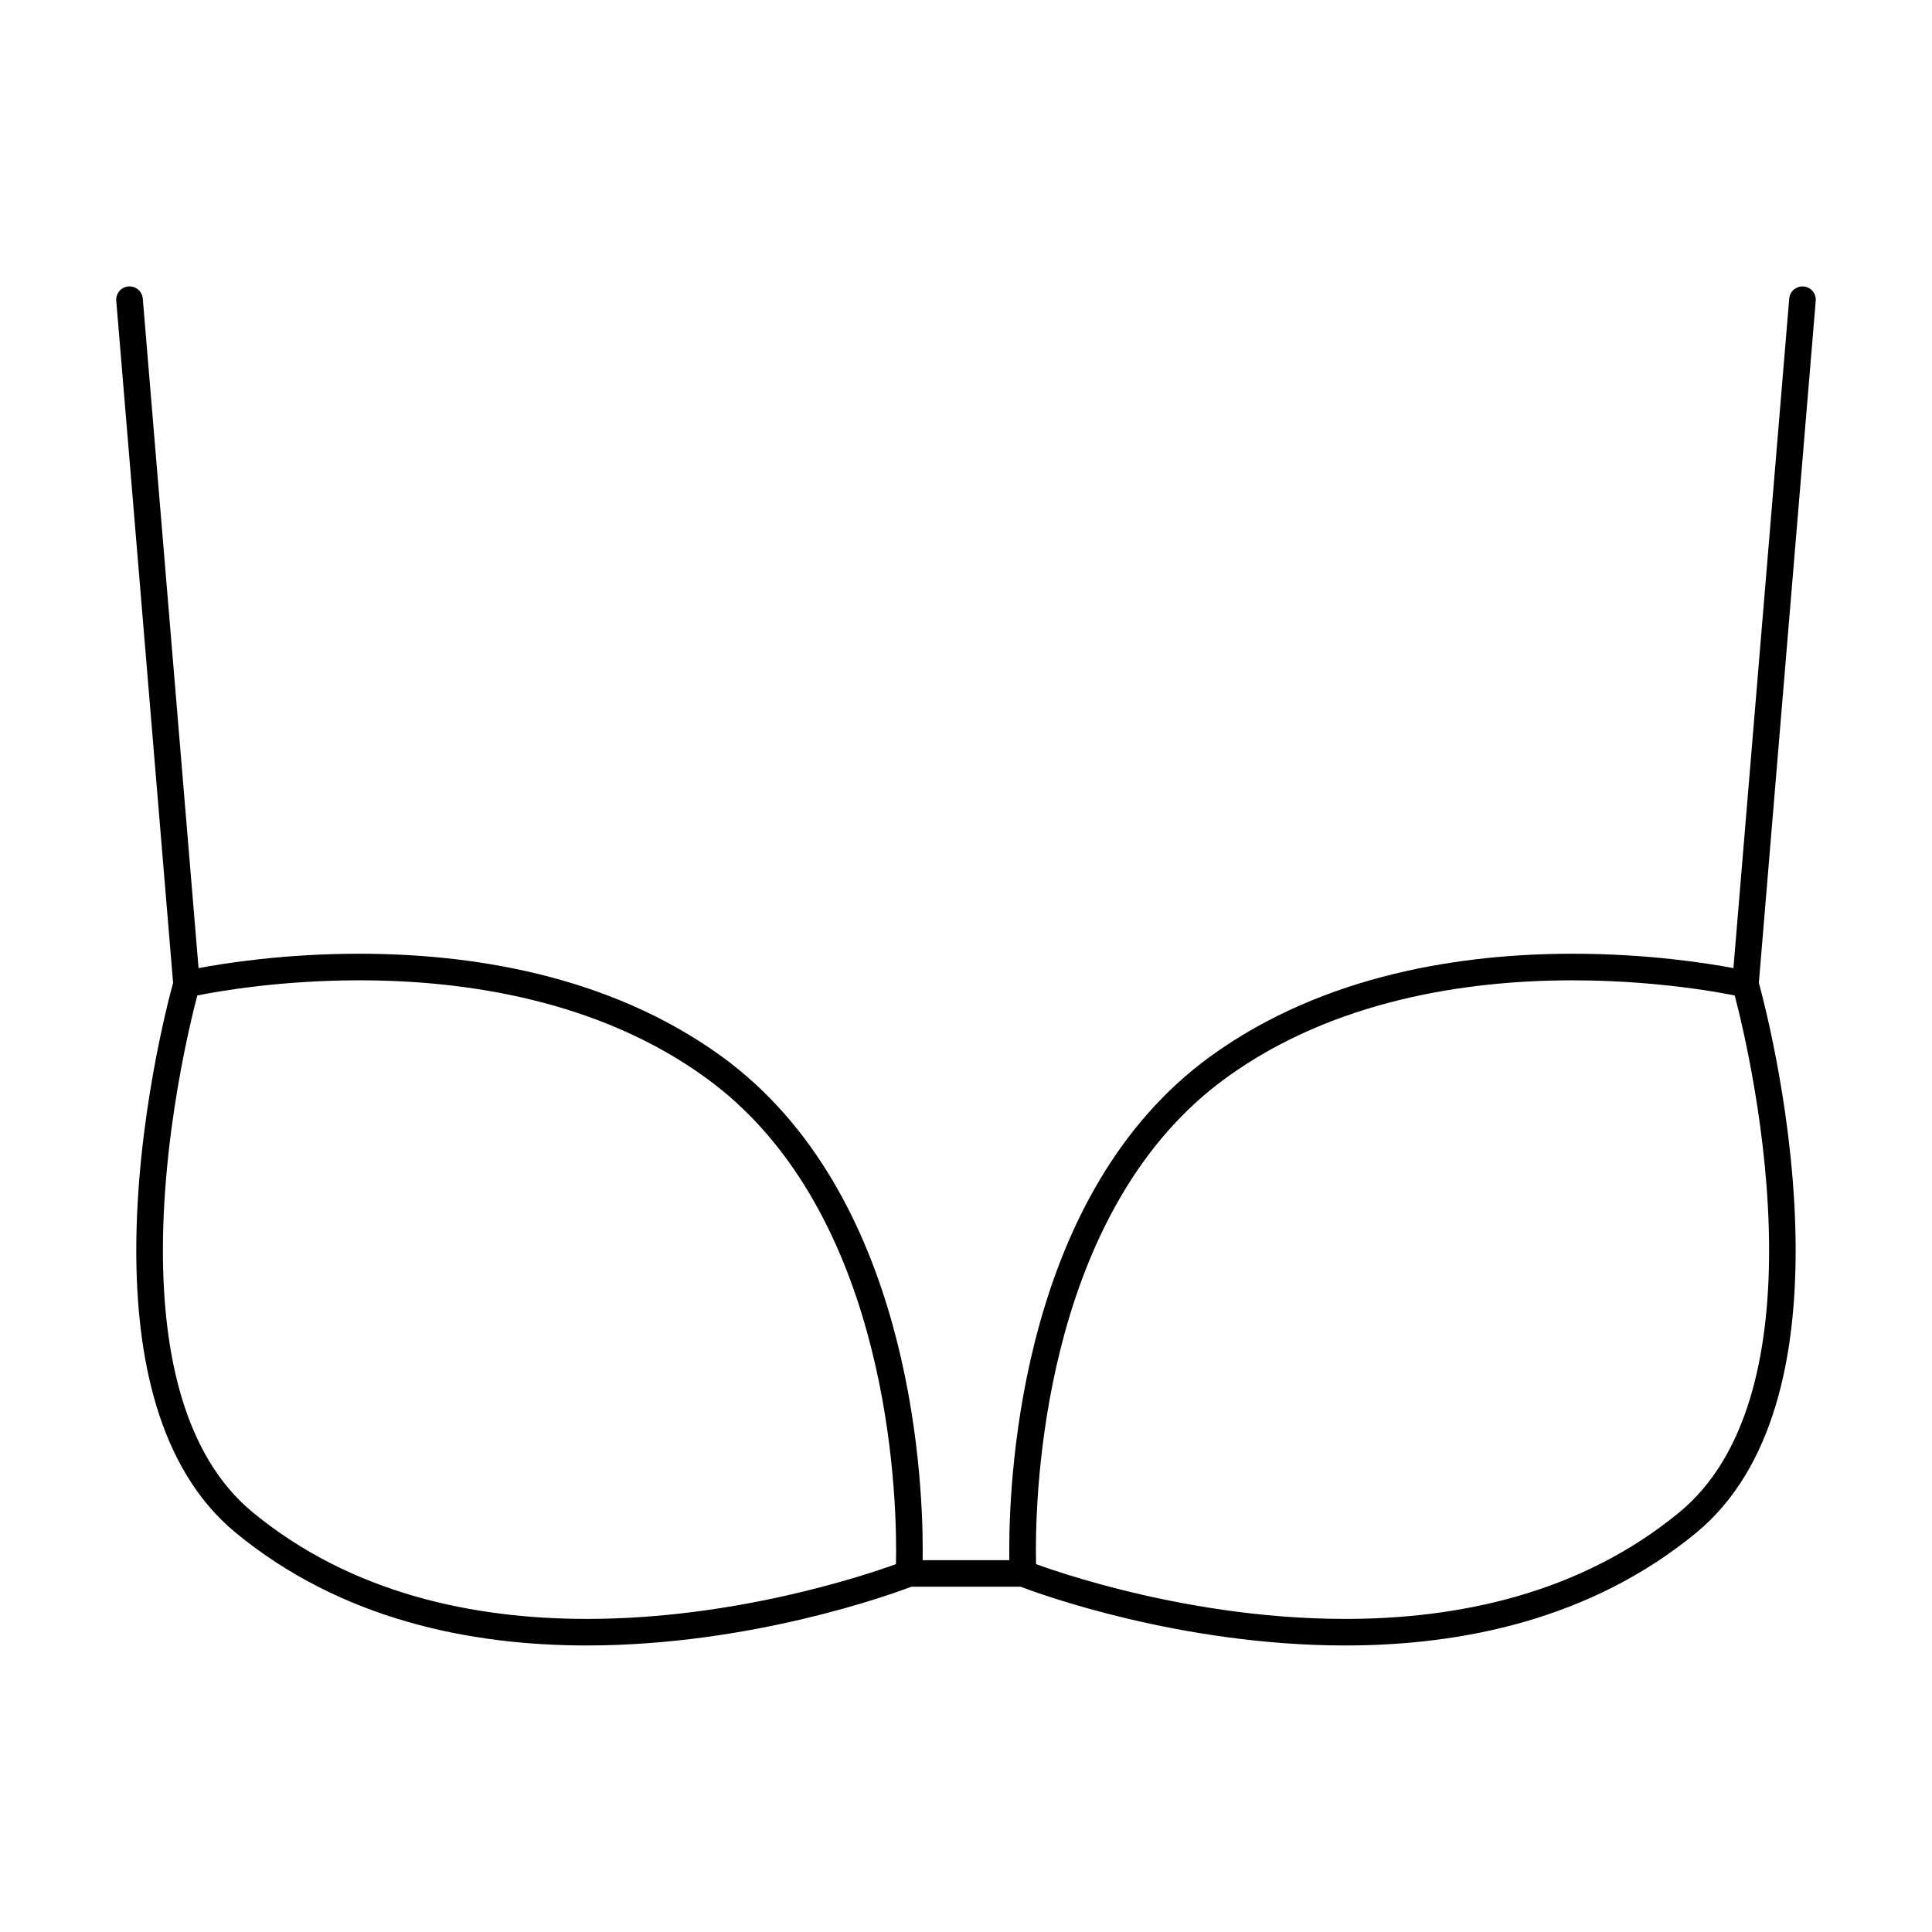
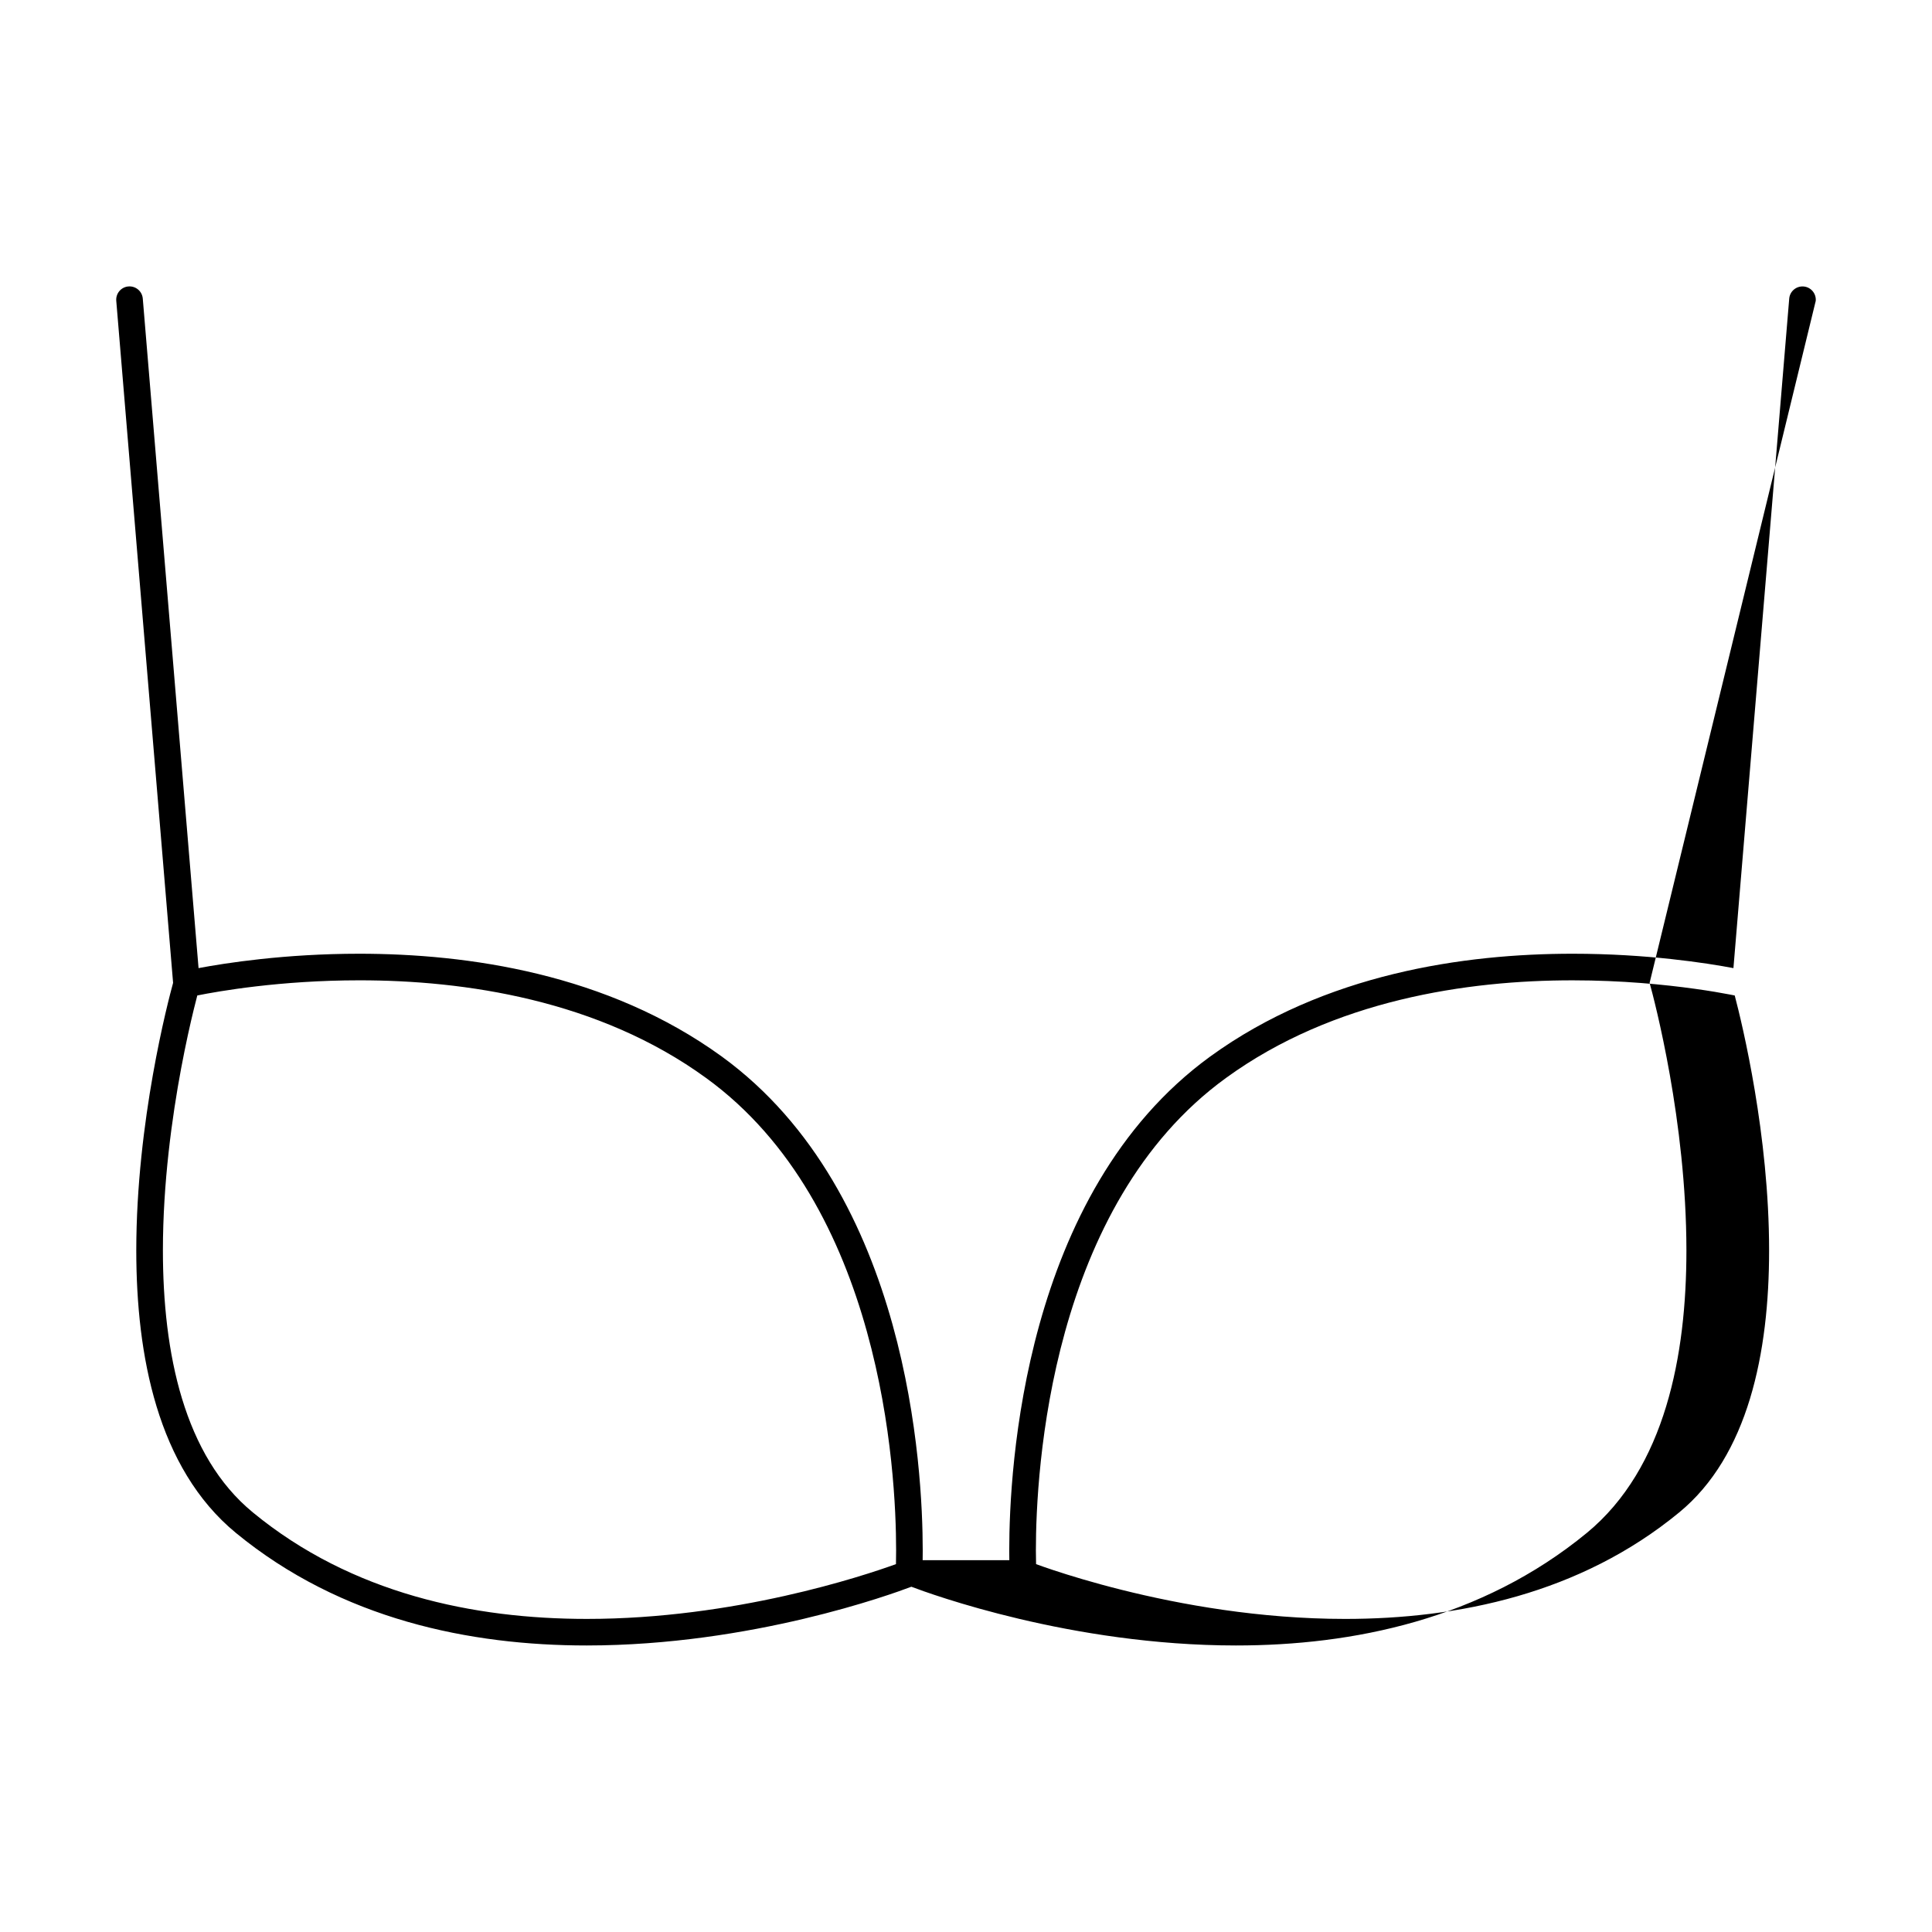
<svg xmlns="http://www.w3.org/2000/svg" fill="#000000" width="800px" height="800px" version="1.1" viewBox="144 144 512 512">
-   <path d="m625.19 223.73c0.16-1.945-1.281-3.652-3.219-3.809-1.945-0.16-3.652 1.281-3.809 3.219l-14.785 177.42c-7.039-1.328-22.844-3.812-42.613-3.812-28.625 0.012-65.645 5.195-96.027 27.223-24.973 18.152-38.215 45.621-45.281 71.043-7.062 25.449-7.996 49.004-7.996 59.871 0 0.961 0.012 1.82 0.02 2.578h-22.969c0.012-0.754 0.02-1.613 0.02-2.578-0.004-10.867-0.938-34.426-8-59.871-7.07-25.422-20.309-52.891-45.277-71.043-30.375-22.027-67.398-27.211-96.031-27.223-19.77 0-35.57 2.484-42.605 3.812l-14.781-177.43c-0.16-1.941-1.863-3.379-3.809-3.219-1.941 0.156-3.379 1.863-3.219 3.809l15.062 180.75c-1.285 4.672-9.742 36.664-9.758 70.906 0.004 13.949 1.402 28.277 5.375 41.344 3.969 13.047 10.559 24.902 21.008 33.504 27.977 23.008 62.18 29.844 93.008 29.844 43.641-0.02 80.836-13.602 86.012-15.566h28.949c5.176 1.965 42.371 15.547 86.012 15.566 30.824 0 65.027-6.832 93.004-29.84 10.445-8.605 17.039-20.465 21.008-33.508 3.977-13.062 5.375-27.398 5.375-41.344-0.012-34.242-8.469-66.234-9.754-70.906zm-414.2 321.06c-9.09-7.473-15.043-17.973-18.746-30.113-3.691-12.121-5.074-25.82-5.074-39.293 0-17.859 2.414-35.32 4.836-48.273 1.215-6.473 2.422-11.828 3.332-15.551 0.383-1.578 0.695-2.797 0.945-3.75 5.543-1.113 21.984-4.016 42.945-4.016 27.816-0.012 63.375 5.144 91.887 25.879 23.141 16.777 35.812 42.672 42.621 67.219 6.82 24.52 7.75 47.535 7.742 57.988 0 1.512-0.02 2.672-0.039 3.629-8.605 3.117-42.859 14.535-81.93 14.52-29.836 0-62.27-6.625-88.52-28.238zm396.77-30.105c-3.699 12.137-9.656 22.637-18.746 30.113-26.25 21.613-58.68 28.234-88.52 28.234-22.672 0.004-43.762-3.836-59.133-7.68-7.688-1.918-13.957-3.84-18.277-5.273-1.93-0.641-3.402-1.16-4.516-1.566-0.02-0.953-0.047-2.117-0.047-3.629-0.004-10.453 0.926-33.469 7.738-57.988 6.82-24.547 19.492-50.441 42.633-67.219 28.504-20.73 64.074-25.891 91.879-25.879 13.02 0 24.309 1.125 32.324 2.238 4.012 0.555 7.199 1.113 9.371 1.531 0.48 0.09 0.883 0.172 1.254 0.246 2.035 7.727 9.117 37.004 9.109 67.574 0.008 13.477-1.379 27.164-5.07 39.297z" />
+   <path d="m625.19 223.73c0.16-1.945-1.281-3.652-3.219-3.809-1.945-0.16-3.652 1.281-3.809 3.219l-14.785 177.42c-7.039-1.328-22.844-3.812-42.613-3.812-28.625 0.012-65.645 5.195-96.027 27.223-24.973 18.152-38.215 45.621-45.281 71.043-7.062 25.449-7.996 49.004-7.996 59.871 0 0.961 0.012 1.82 0.02 2.578h-22.969c0.012-0.754 0.02-1.613 0.02-2.578-0.004-10.867-0.938-34.426-8-59.871-7.07-25.422-20.309-52.891-45.277-71.043-30.375-22.027-67.398-27.211-96.031-27.223-19.77 0-35.57 2.484-42.605 3.812l-14.781-177.43c-0.16-1.941-1.863-3.379-3.809-3.219-1.941 0.156-3.379 1.863-3.219 3.809l15.062 180.75c-1.285 4.672-9.742 36.664-9.758 70.906 0.004 13.949 1.402 28.277 5.375 41.344 3.969 13.047 10.559 24.902 21.008 33.504 27.977 23.008 62.18 29.844 93.008 29.844 43.641-0.02 80.836-13.602 86.012-15.566c5.176 1.965 42.371 15.547 86.012 15.566 30.824 0 65.027-6.832 93.004-29.84 10.445-8.605 17.039-20.465 21.008-33.508 3.977-13.062 5.375-27.398 5.375-41.344-0.012-34.242-8.469-66.234-9.754-70.906zm-414.2 321.06c-9.09-7.473-15.043-17.973-18.746-30.113-3.691-12.121-5.074-25.82-5.074-39.293 0-17.859 2.414-35.32 4.836-48.273 1.215-6.473 2.422-11.828 3.332-15.551 0.383-1.578 0.695-2.797 0.945-3.75 5.543-1.113 21.984-4.016 42.945-4.016 27.816-0.012 63.375 5.144 91.887 25.879 23.141 16.777 35.812 42.672 42.621 67.219 6.82 24.52 7.75 47.535 7.742 57.988 0 1.512-0.02 2.672-0.039 3.629-8.605 3.117-42.859 14.535-81.93 14.52-29.836 0-62.27-6.625-88.52-28.238zm396.77-30.105c-3.699 12.137-9.656 22.637-18.746 30.113-26.25 21.613-58.68 28.234-88.52 28.234-22.672 0.004-43.762-3.836-59.133-7.68-7.688-1.918-13.957-3.84-18.277-5.273-1.93-0.641-3.402-1.16-4.516-1.566-0.02-0.953-0.047-2.117-0.047-3.629-0.004-10.453 0.926-33.469 7.738-57.988 6.82-24.547 19.492-50.441 42.633-67.219 28.504-20.73 64.074-25.891 91.879-25.879 13.02 0 24.309 1.125 32.324 2.238 4.012 0.555 7.199 1.113 9.371 1.531 0.48 0.09 0.883 0.172 1.254 0.246 2.035 7.727 9.117 37.004 9.109 67.574 0.008 13.477-1.379 27.164-5.07 39.297z" />
</svg>